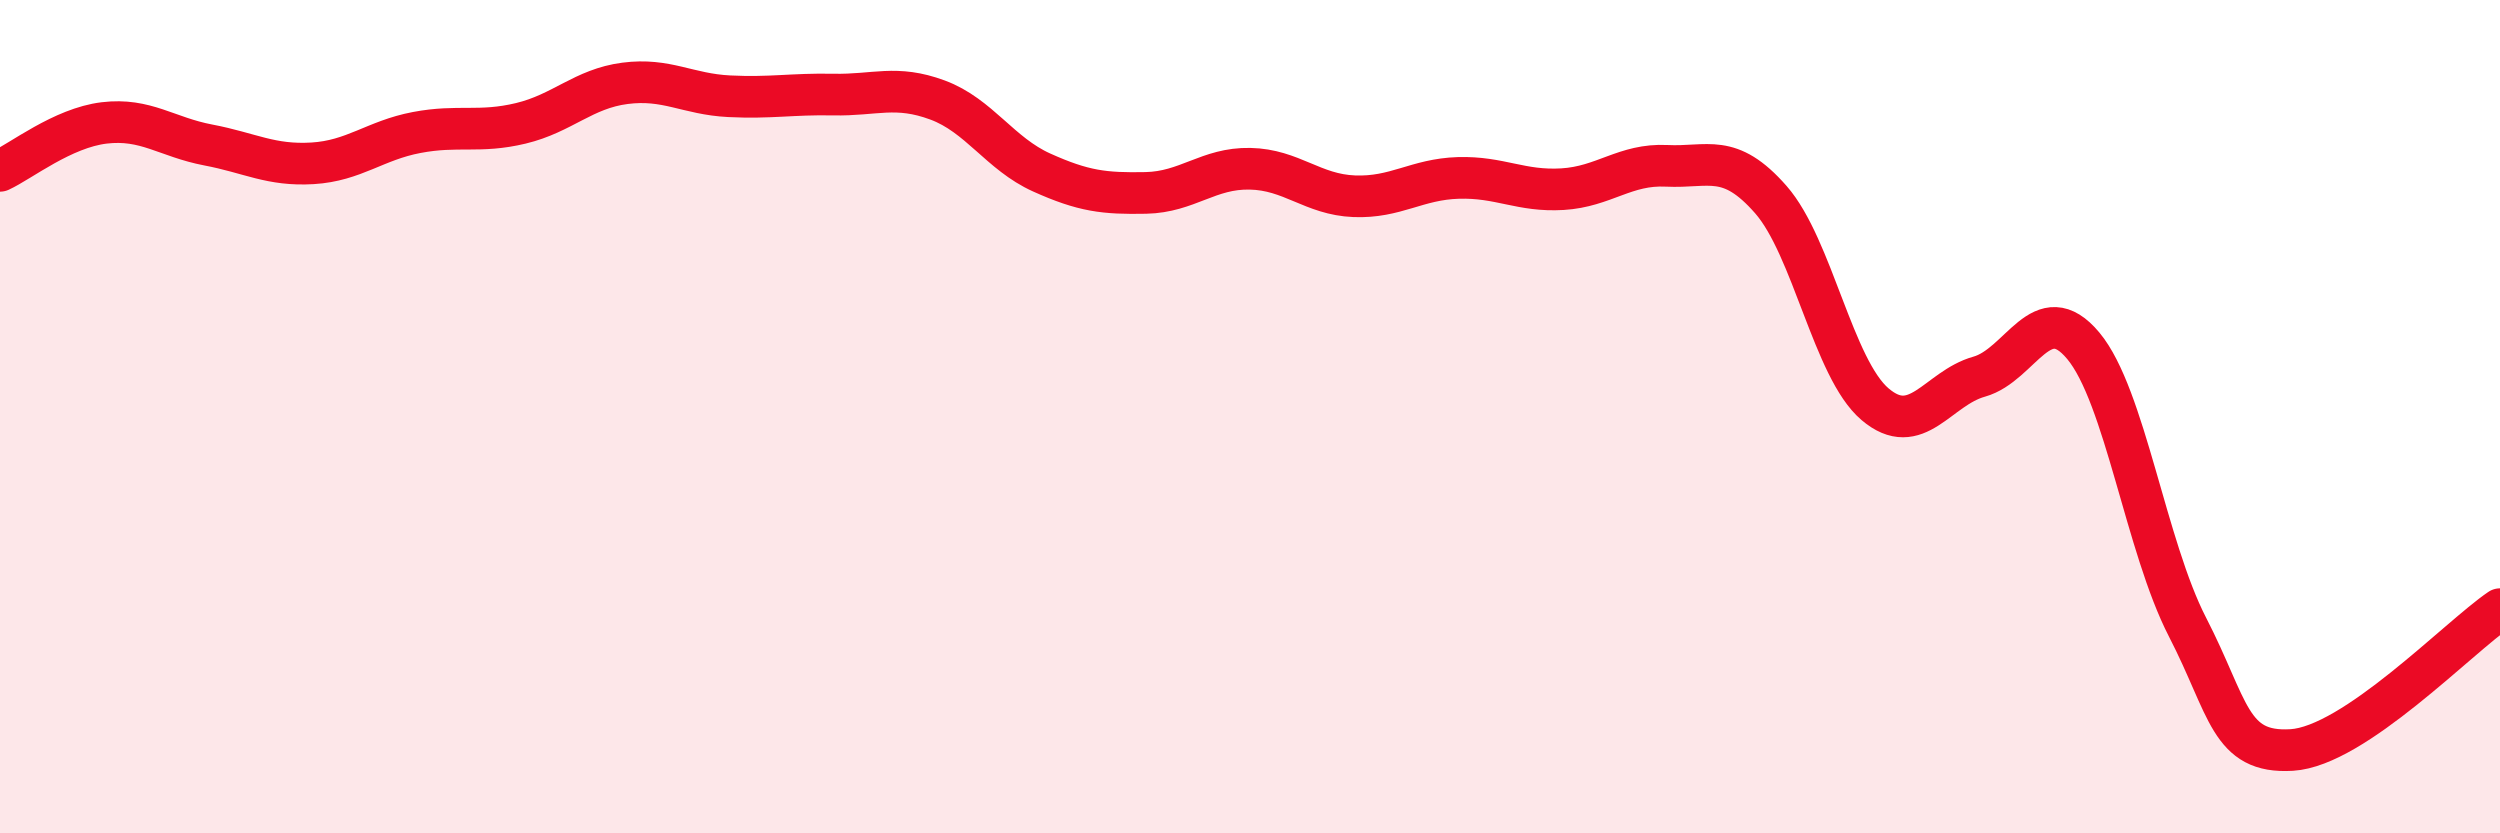
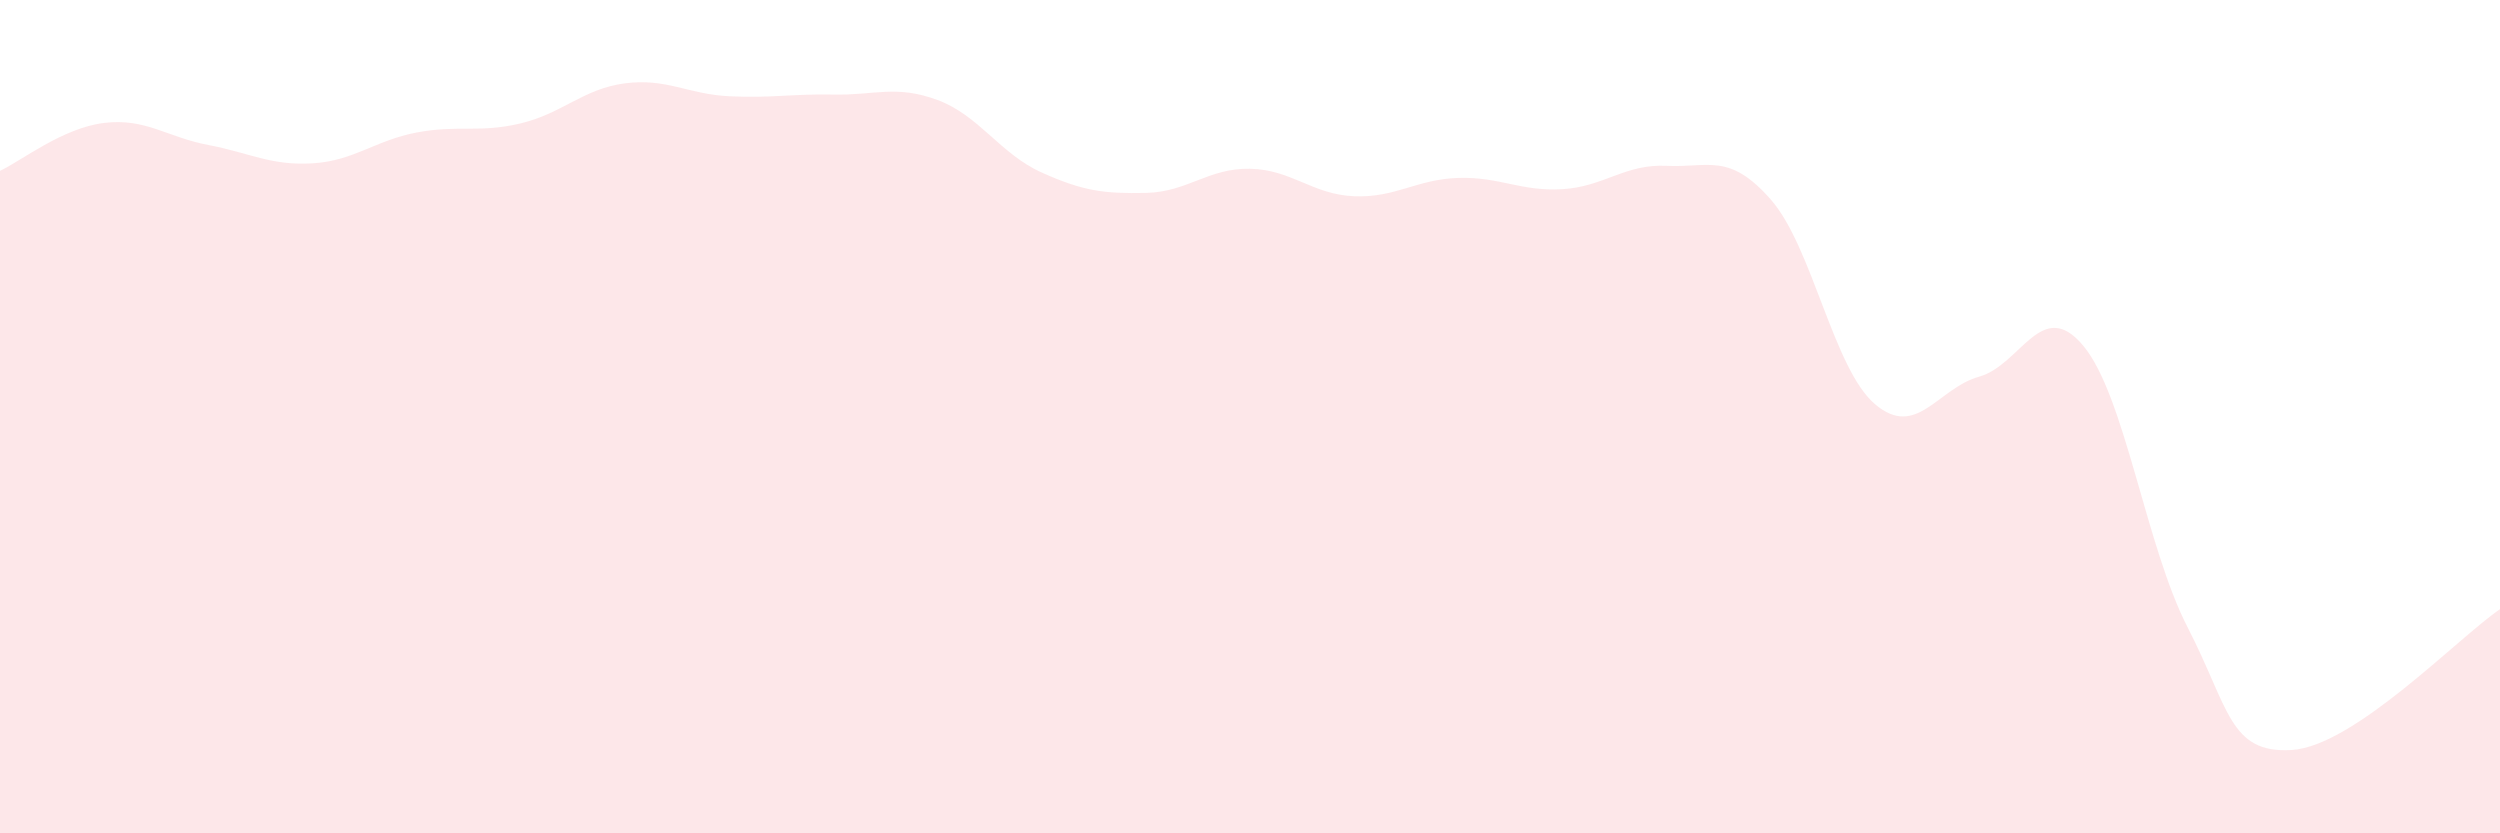
<svg xmlns="http://www.w3.org/2000/svg" width="60" height="20" viewBox="0 0 60 20">
  <path d="M 0,4.1 C 0.5,3.87 1.5,3.07 2.5,2.95 C 3.5,2.83 4,3.29 5,3.48 C 6,3.67 6.5,3.98 7.5,3.92 C 8.5,3.86 9,3.37 10,3.18 C 11,2.99 11.5,3.2 12.5,2.96 C 13.5,2.72 14,2.13 15,2 C 16,1.87 16.5,2.26 17.5,2.31 C 18.5,2.36 19,2.25 20,2.27 C 21,2.29 21.5,2.03 22.5,2.4 C 23.5,2.77 24,3.69 25,4.14 C 26,4.59 26.5,4.65 27.5,4.63 C 28.5,4.61 29,4.03 30,4.05 C 31,4.07 31.5,4.67 32.5,4.71 C 33.5,4.75 34,4.3 35,4.27 C 36,4.24 36.5,4.6 37.5,4.54 C 38.5,4.48 39,3.93 40,3.98 C 41,4.03 41.5,3.65 42.5,4.79 C 43.5,5.93 44,8.85 45,9.7 C 46,10.55 46.5,9.32 47.5,9.04 C 48.5,8.76 49,7.1 50,8.3 C 51,9.5 51.5,13.11 52.5,15.05 C 53.5,16.99 53.5,18.09 55,18 C 56.5,17.91 59,15.3 60,14.62L60 20L0 20Z" fill="#EB0A25" opacity="0.1" stroke-linecap="round" stroke-linejoin="round" />
-   <path d="M 0,4.1 C 0.5,3.87 1.5,3.07 2.5,2.95 C 3.5,2.83 4,3.29 5,3.48 C 6,3.67 6.5,3.98 7.5,3.92 C 8.5,3.86 9,3.37 10,3.18 C 11,2.99 11.5,3.2 12.5,2.96 C 13.5,2.72 14,2.13 15,2 C 16,1.87 16.5,2.26 17.5,2.31 C 18.5,2.36 19,2.25 20,2.27 C 21,2.29 21.5,2.03 22.5,2.4 C 23.5,2.77 24,3.69 25,4.14 C 26,4.59 26.5,4.65 27.5,4.63 C 28.5,4.61 29,4.03 30,4.05 C 31,4.07 31.5,4.67 32.5,4.71 C 33.5,4.75 34,4.3 35,4.27 C 36,4.24 36.5,4.6 37.5,4.54 C 38.5,4.48 39,3.93 40,3.98 C 41,4.03 41.5,3.65 42.5,4.79 C 43.5,5.93 44,8.85 45,9.7 C 46,10.55 46.5,9.32 47.5,9.04 C 48.5,8.76 49,7.1 50,8.3 C 51,9.5 51.5,13.11 52.5,15.05 C 53.5,16.99 53.5,18.09 55,18 C 56.5,17.91 59,15.3 60,14.62" stroke="#EB0A25" stroke-width="1" fill="none" stroke-linecap="round" stroke-linejoin="round" />
</svg>